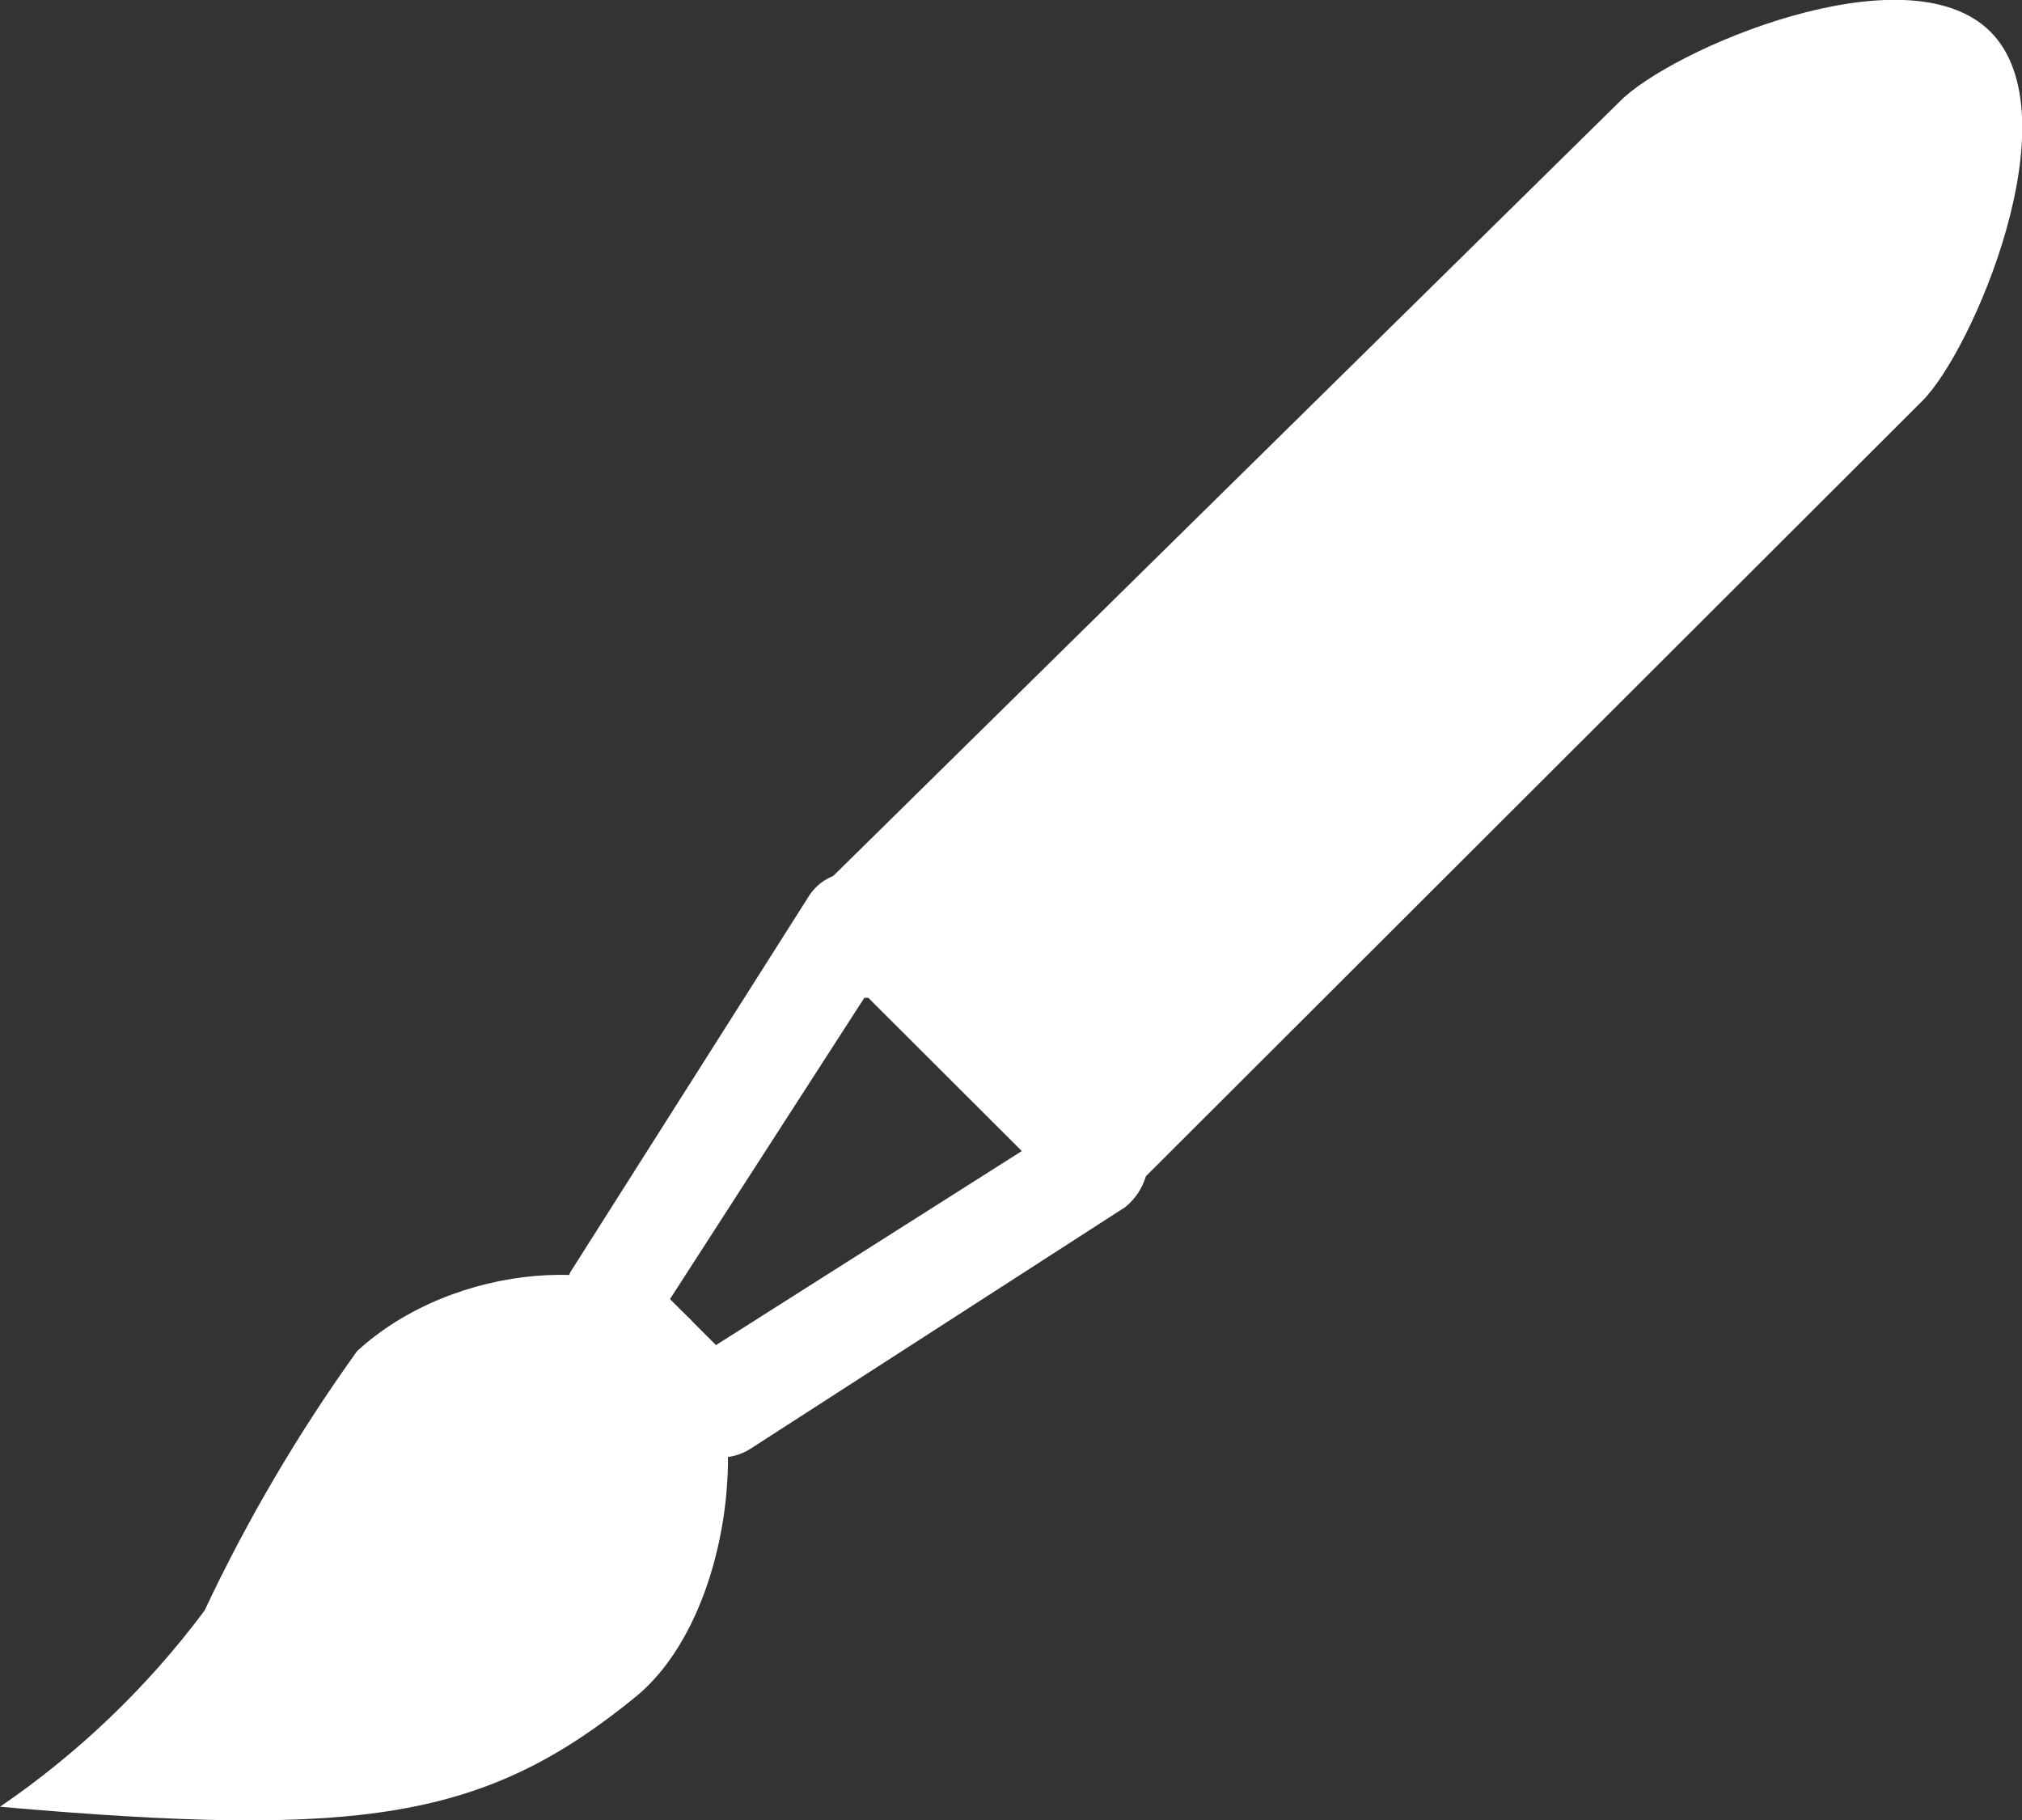
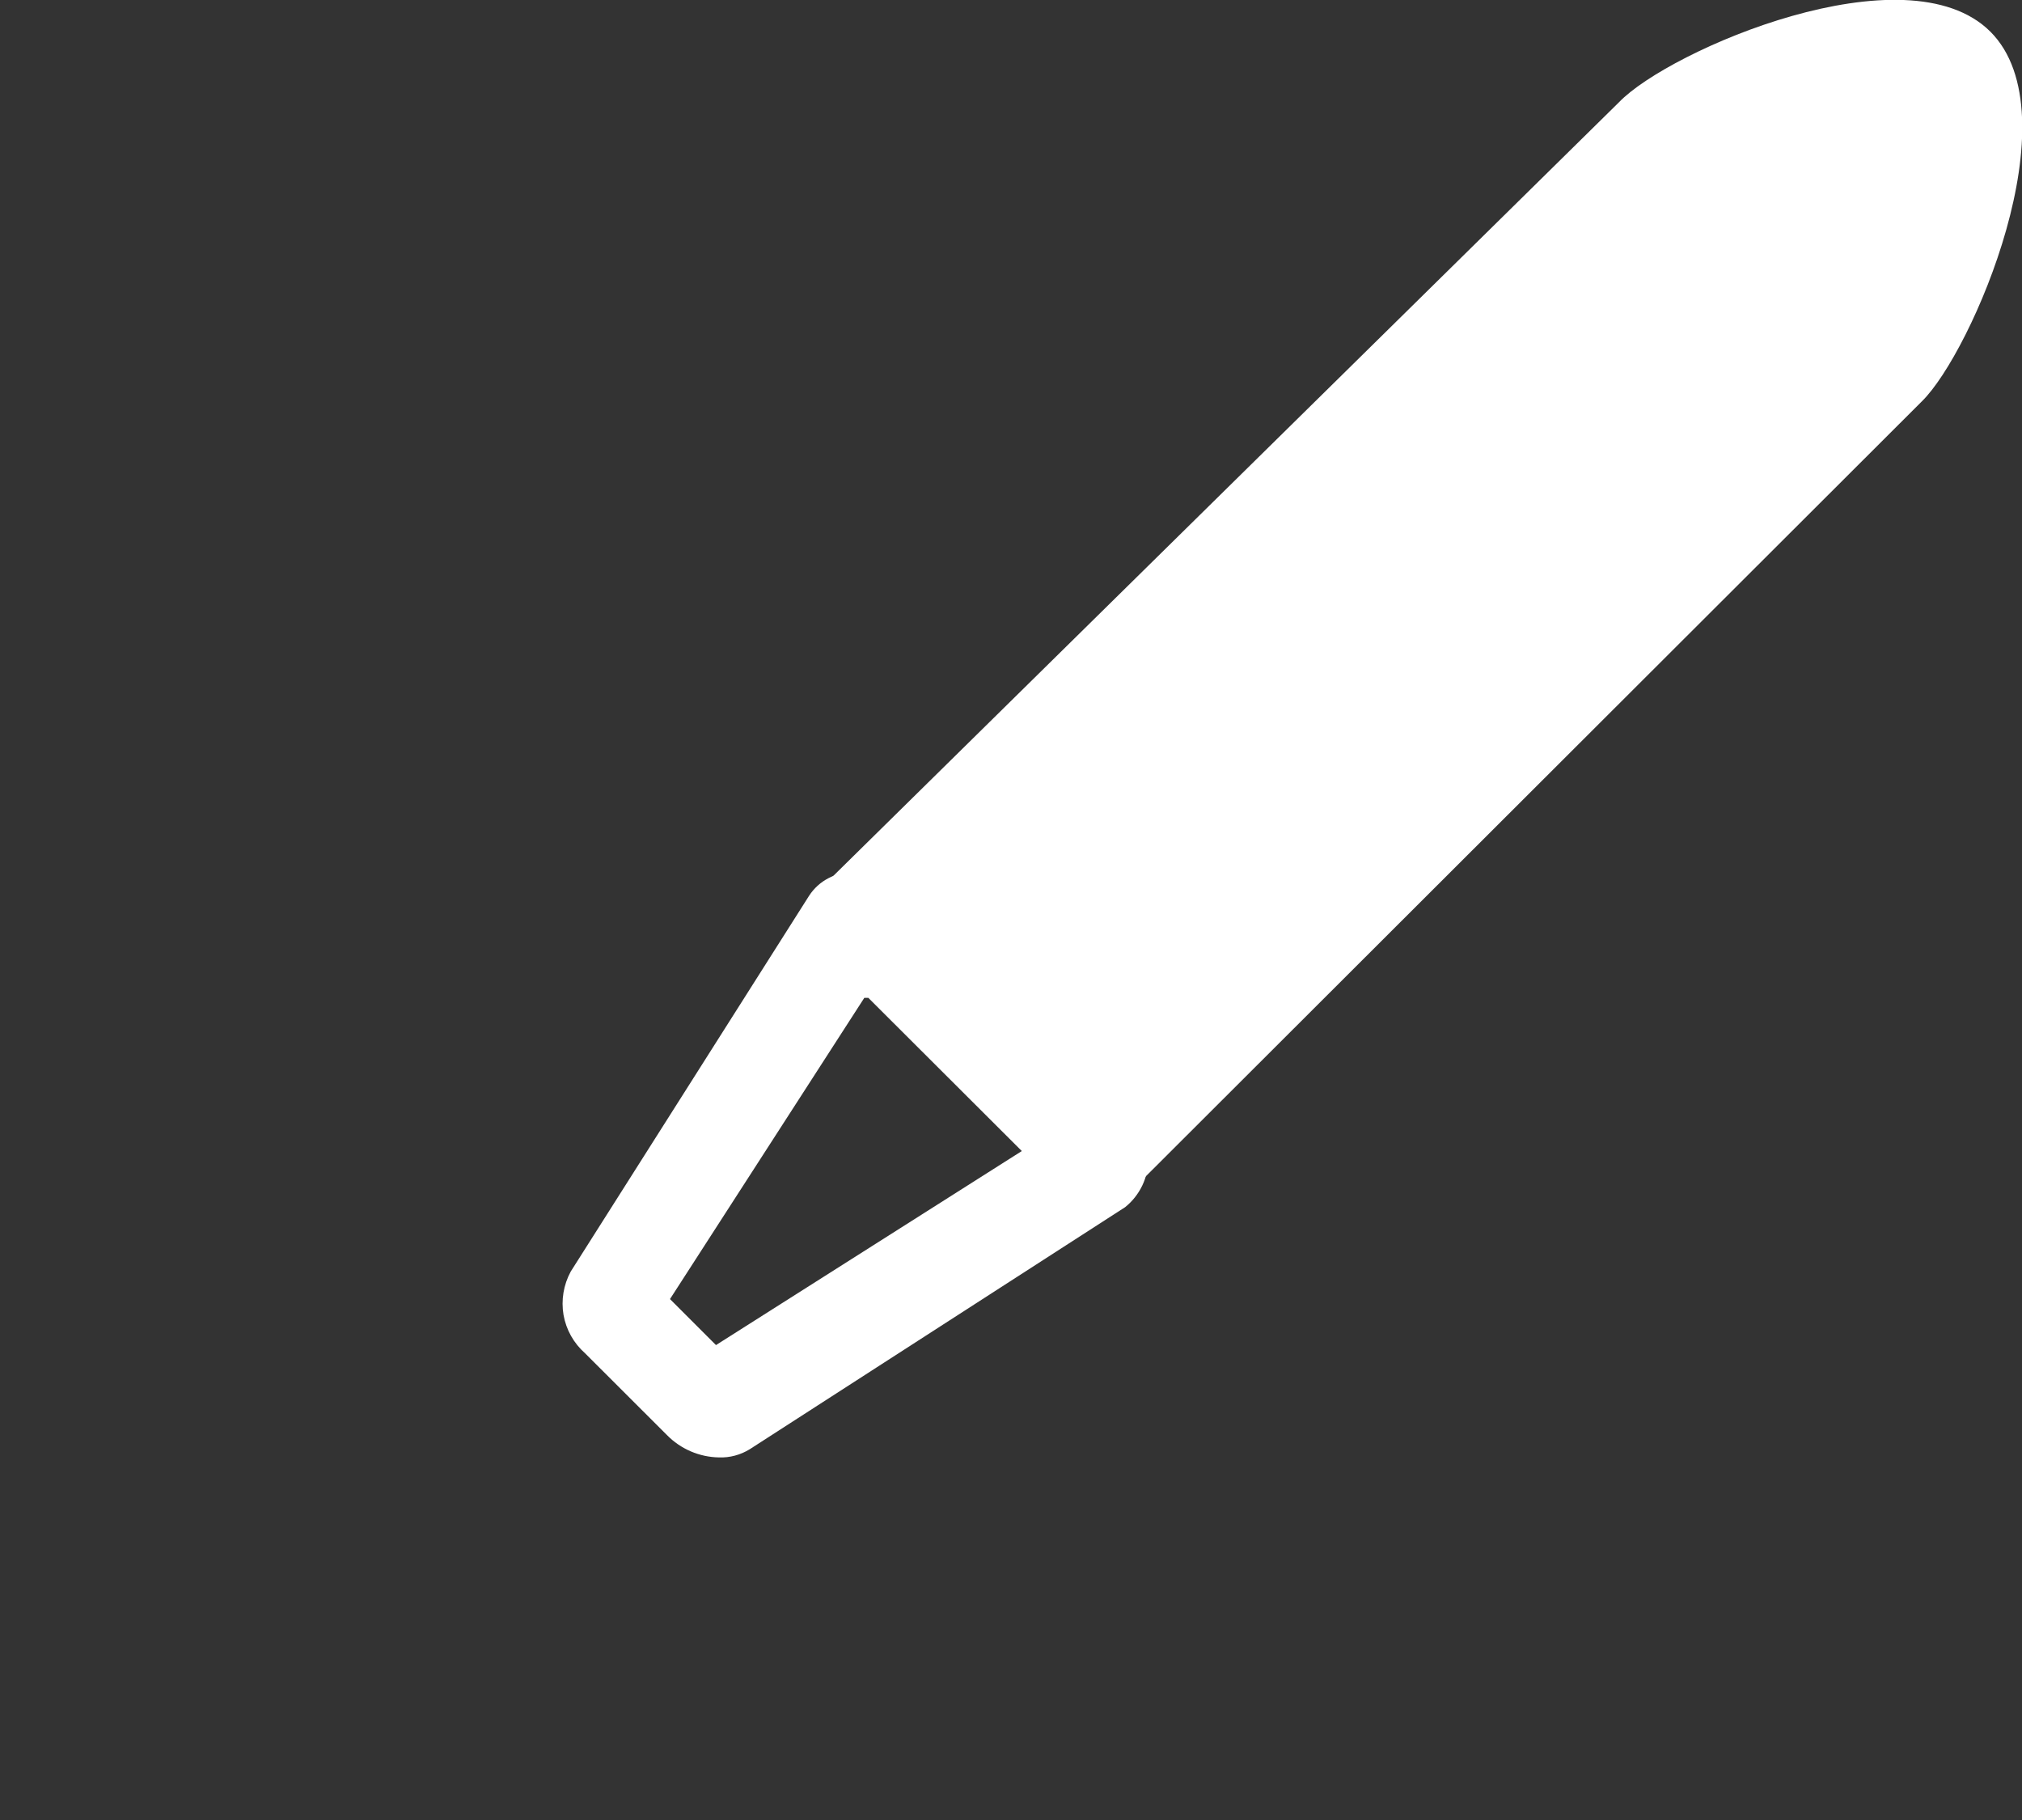
<svg xmlns="http://www.w3.org/2000/svg" width="20" height="18" viewBox="0 0 20 18" fill="none">
  <rect x="0" y="0" width="20" height="18" fill="#333333" stroke="none" />
  <g clip-path="url(#clip0_1079_335)">
-     <path d="M7.334 13.798L6.12 12.505L7.334 13.798ZM6.808 13.071C7.476 13.788 7.284 15.96 6.292 16.778C4.795 18 3.571 18.182 0 17.869C0.777 17.338 1.461 16.683 2.023 15.929C2.446 15.03 2.951 14.171 3.531 13.364C4.482 12.485 6.181 12.354 6.849 13.071H6.808Z" fill="white" />
    <path d="M19.687 0.313C20.516 1.141 19.505 3.485 19.009 3.97L11.078 11.889L8.043 8.859L16.015 1.01C16.51 0.495 18.857 -0.515 19.687 0.313Z" fill="white" />
    <path d="M8.589 9.869L10.107 11.384L7.082 13.303L6.627 12.848L8.549 9.869M8.448 8.626C8.36 8.624 8.273 8.644 8.195 8.685C8.117 8.725 8.051 8.785 8.003 8.859L5.645 12.576C5.574 12.707 5.549 12.858 5.574 13.005C5.6 13.152 5.675 13.285 5.787 13.384L6.596 14.192C6.732 14.331 6.918 14.411 7.112 14.414C7.219 14.418 7.325 14.389 7.416 14.333L11.129 11.939C11.2 11.882 11.258 11.809 11.298 11.726C11.338 11.643 11.358 11.552 11.358 11.46C11.358 11.368 11.338 11.277 11.298 11.194C11.258 11.111 11.2 11.038 11.129 10.98L9.004 8.848C8.937 8.779 8.857 8.724 8.768 8.686C8.68 8.648 8.585 8.627 8.488 8.626H8.448Z" fill="white" />
  </g>
  <defs>
    <clipPath id="clip0_1079_335">
      <rect width="20" height="18" fill="white" />
    </clipPath>
  </defs>
</svg>